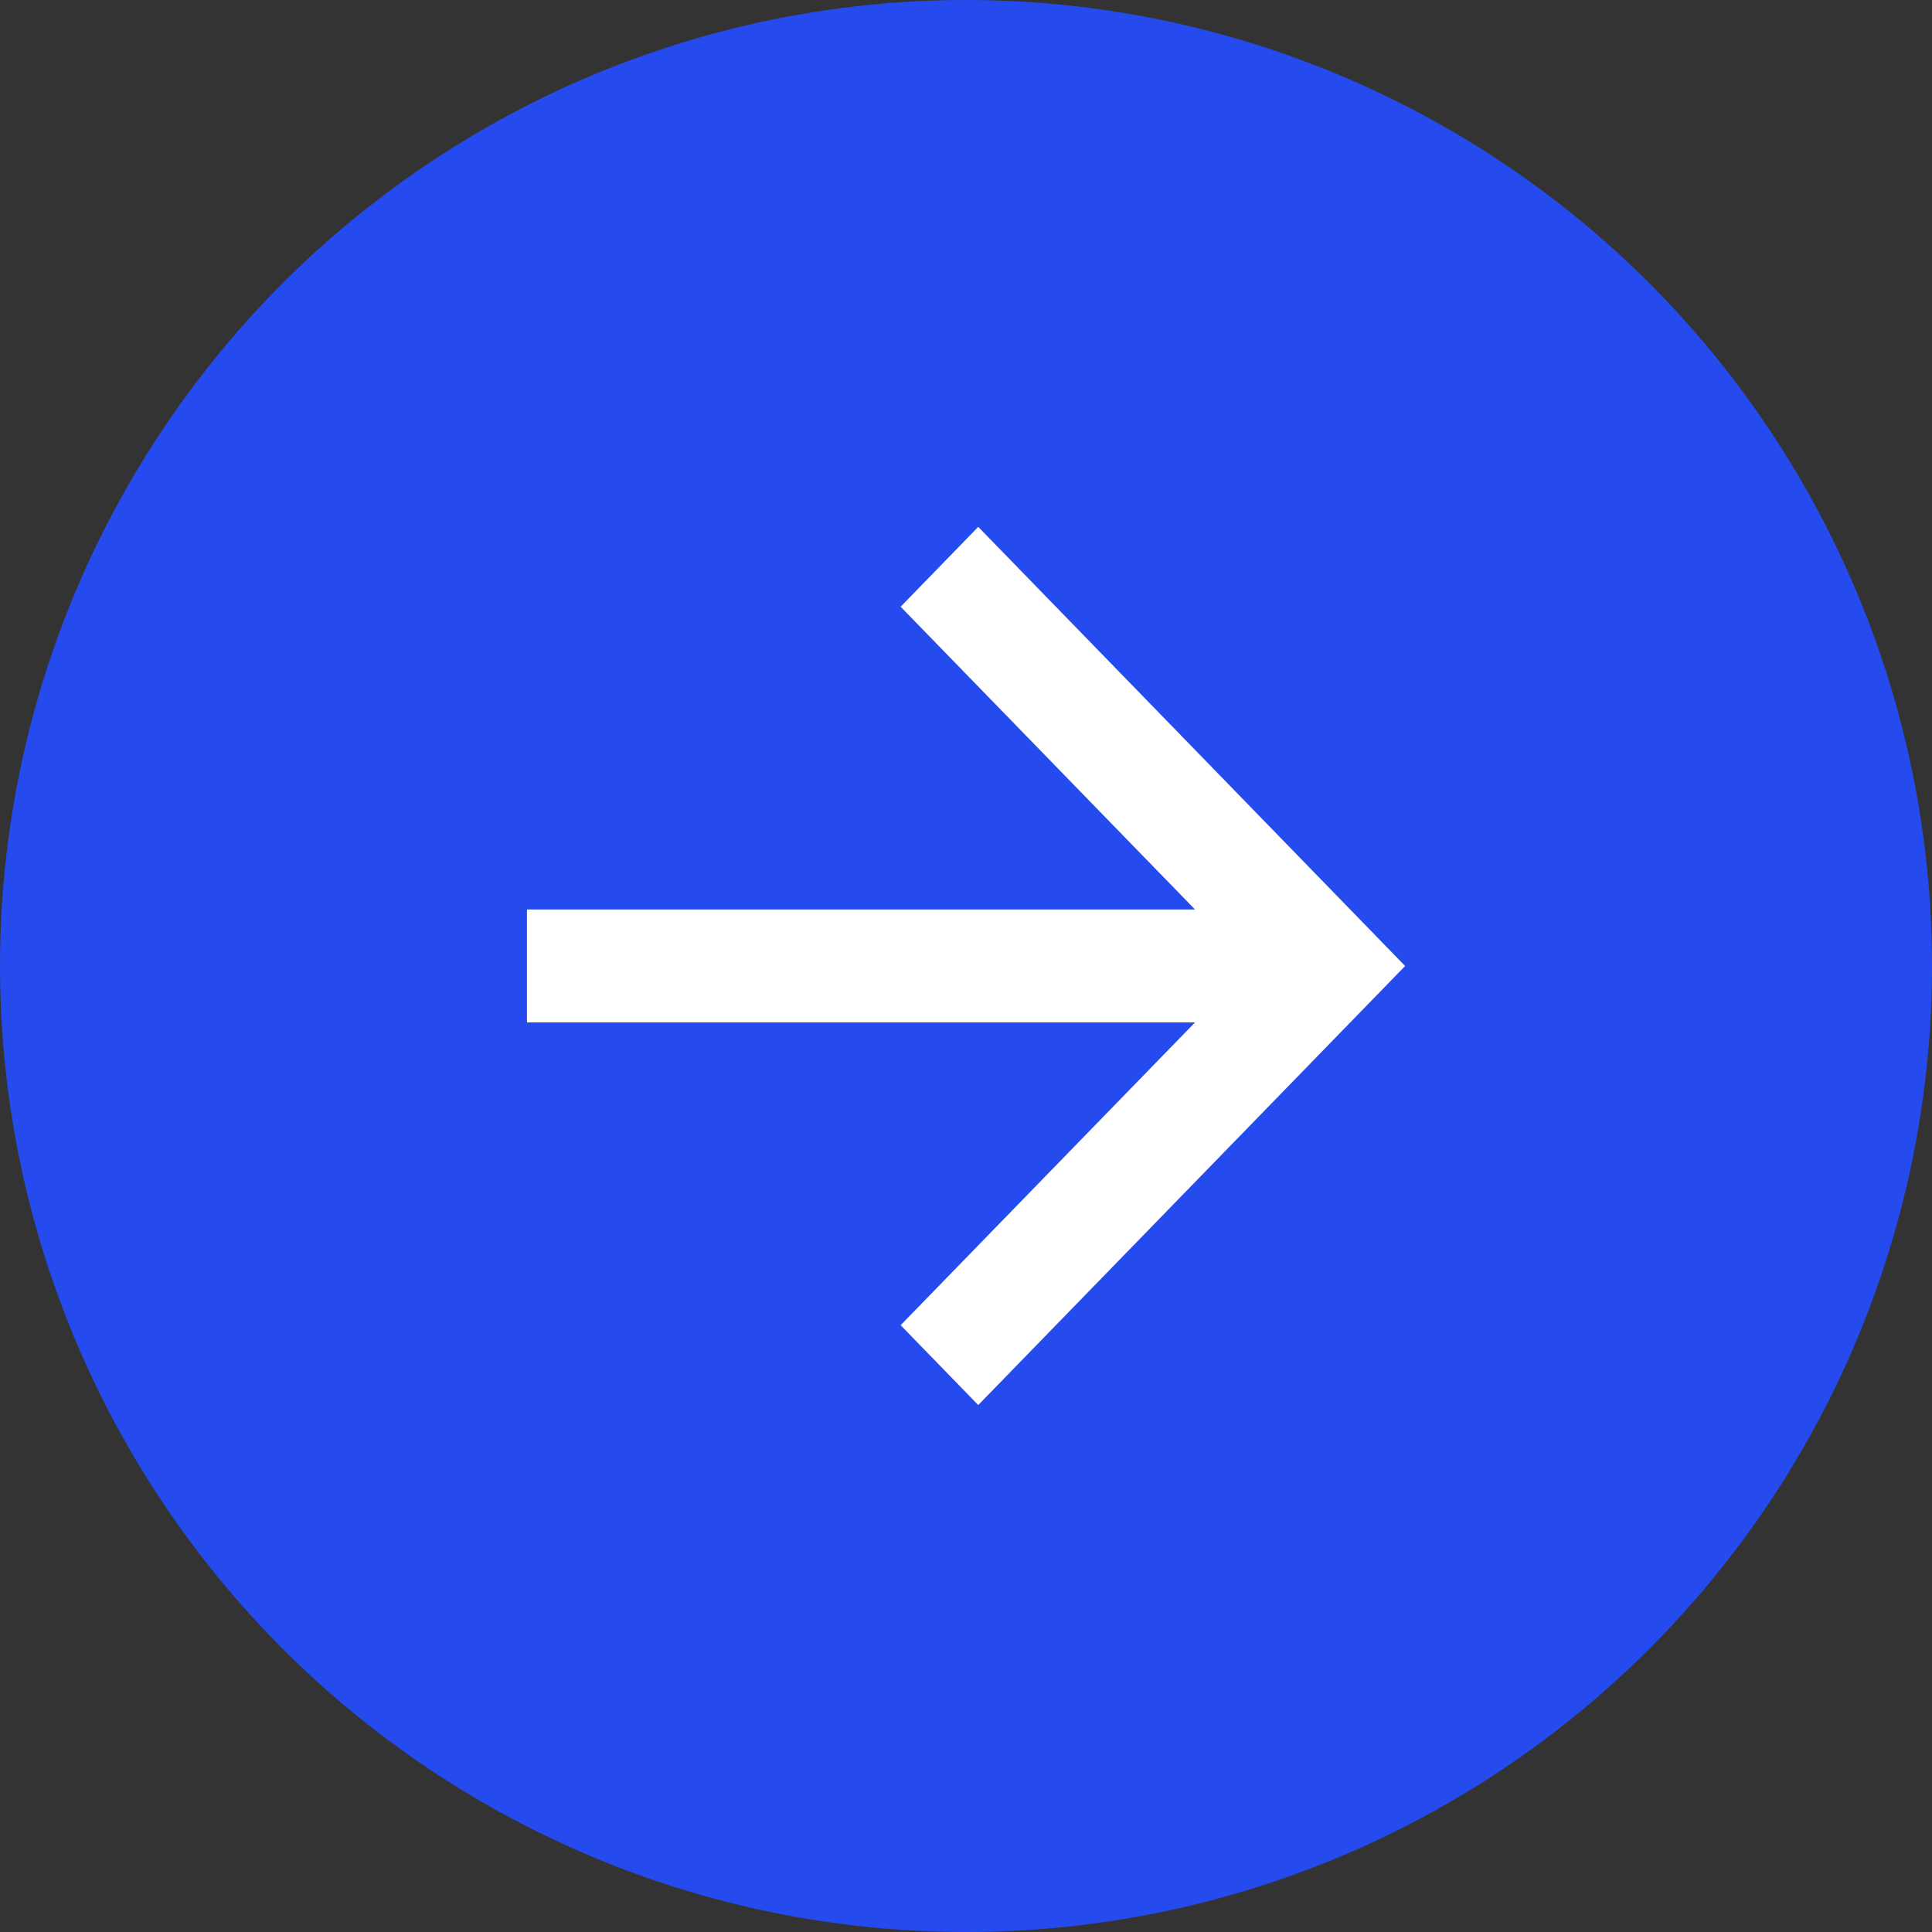
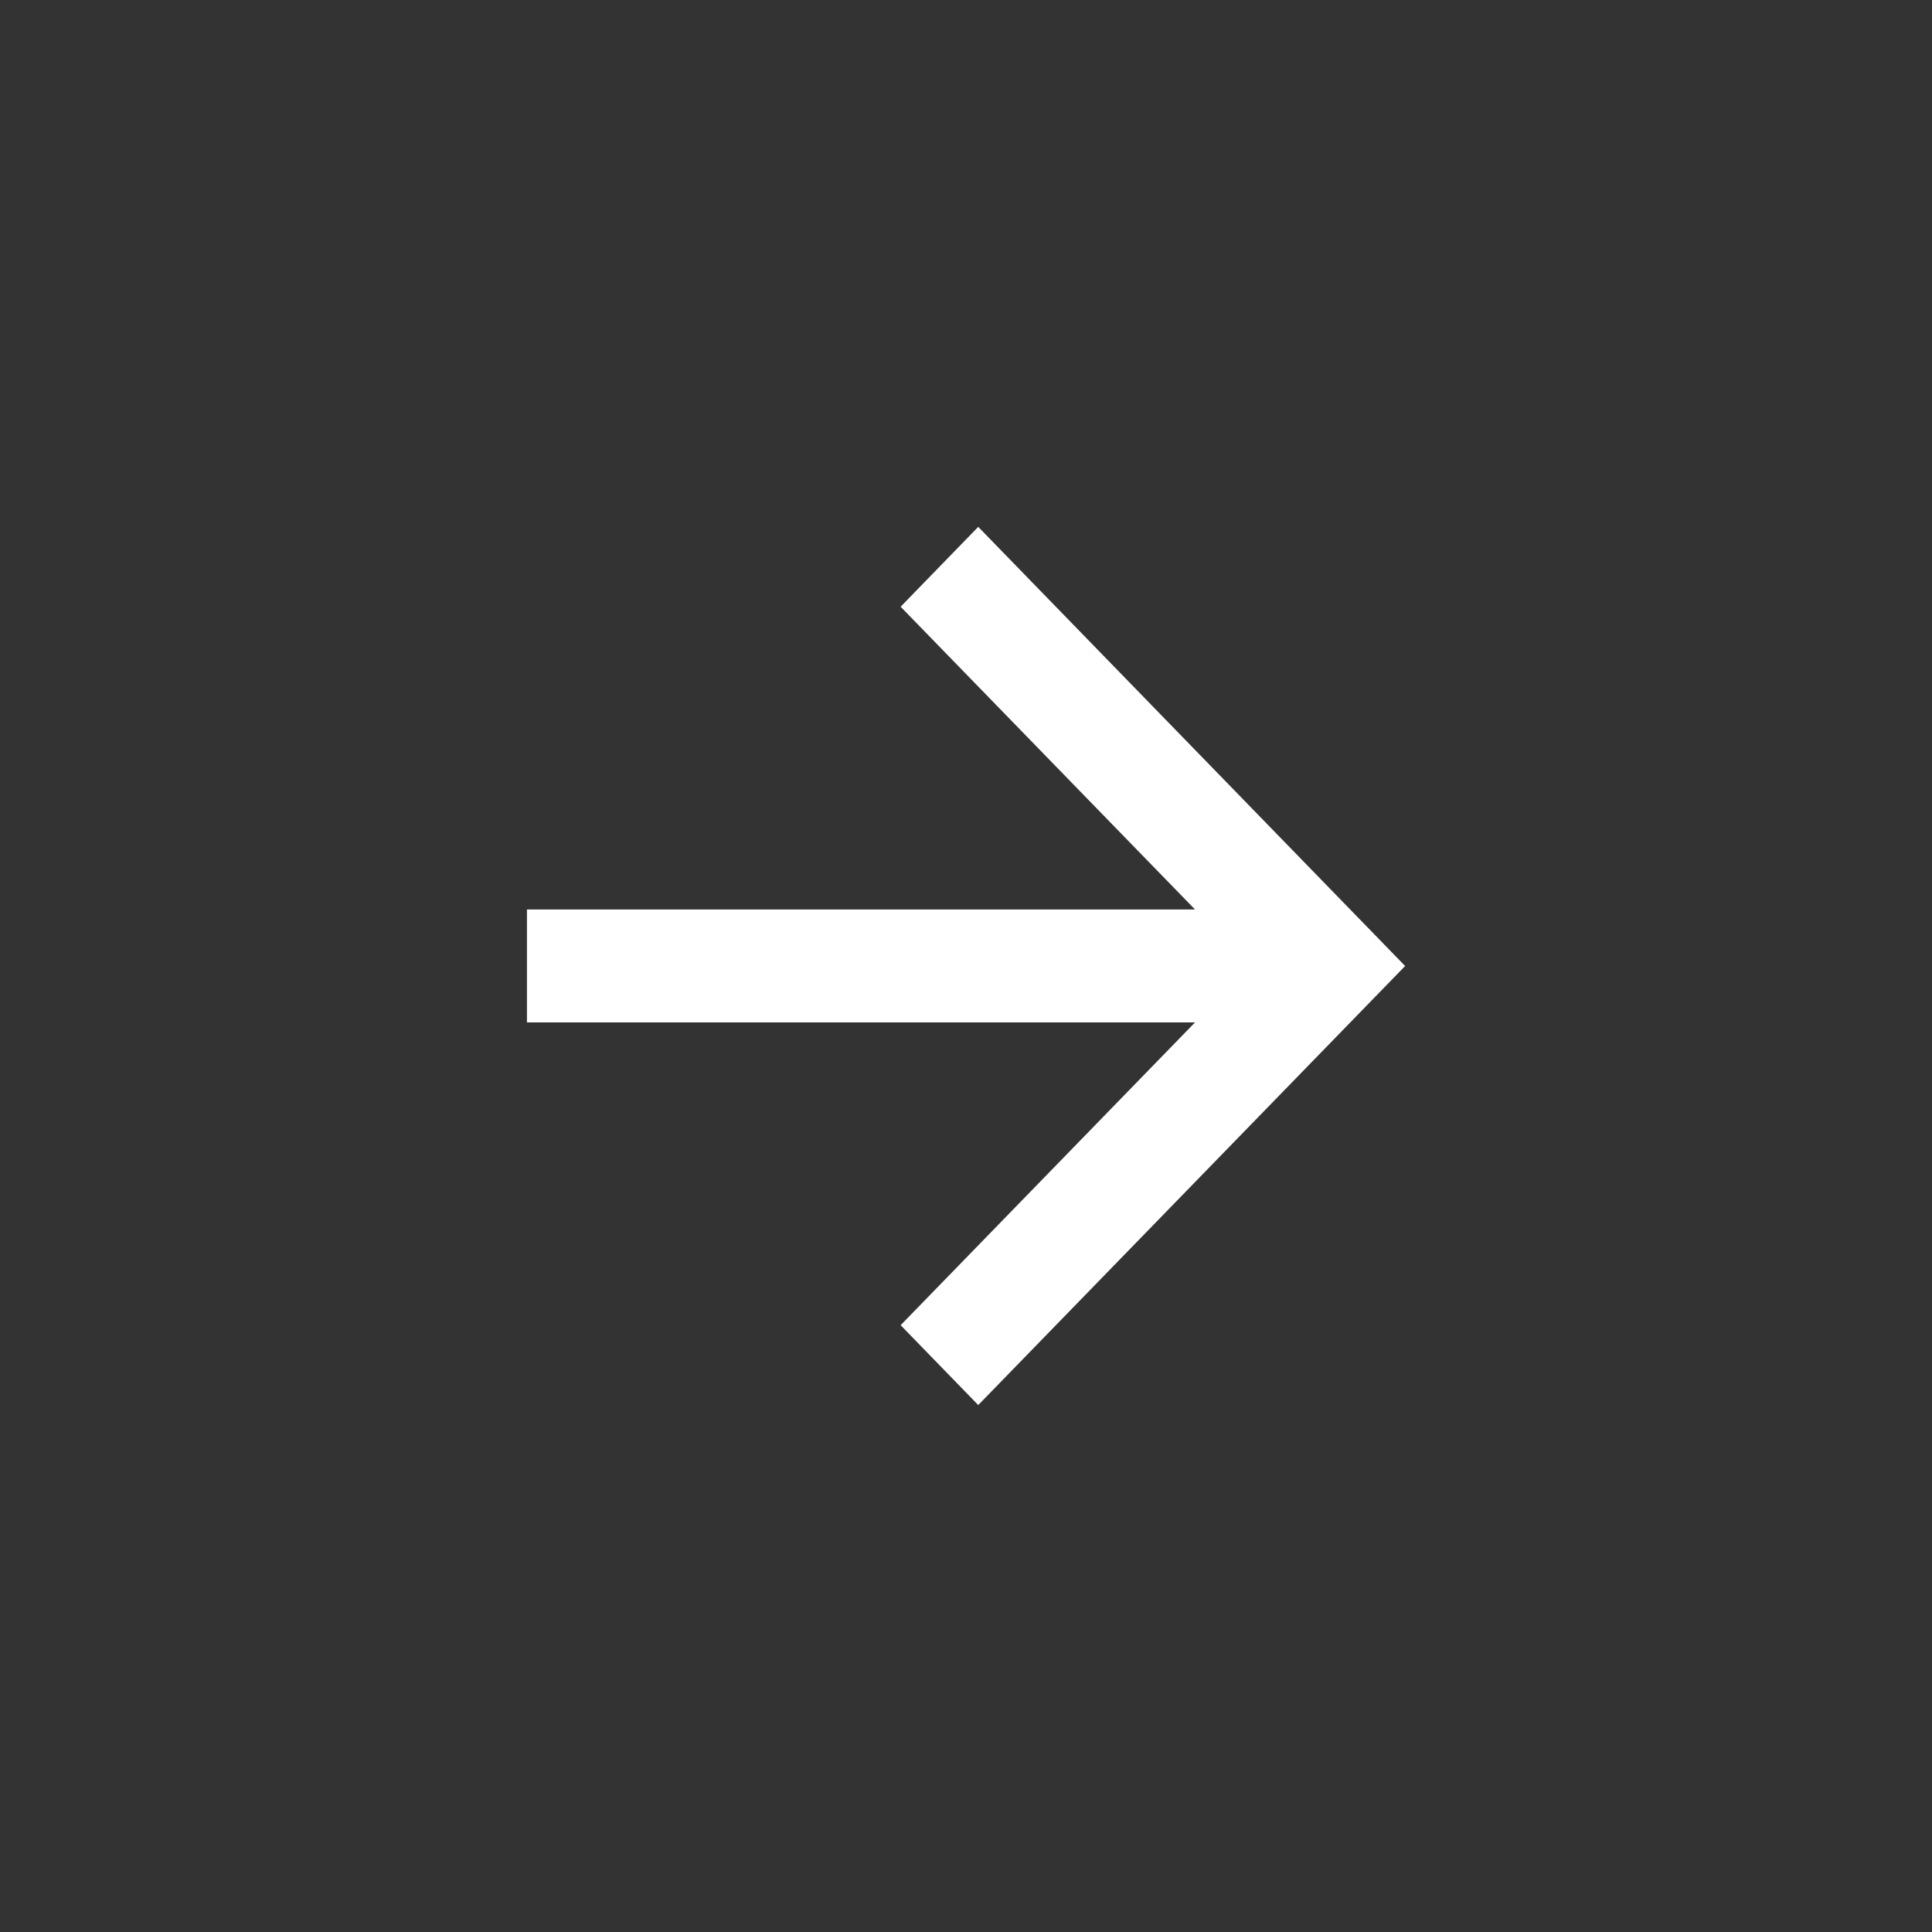
<svg xmlns="http://www.w3.org/2000/svg" width="24px" height="24px" viewBox="0 0 24 24" version="1.1">
  <rect x="0" y="0" width="24" height="24" fill="#333333" stroke="none" />
  <title>编组 35</title>
  <g id="1.1" stroke="none" stroke-width="1" fill="none" fill-rule="evenodd">
    <g id="mathai" transform="translate(-1238, -922)">
      <g id="编组-9备份-3" transform="translate(898, 902)">
        <g id="编组-35" transform="translate(340, 20)">
-           <circle id="椭圆形备份-5" fill="#254BEE" cx="12" cy="12" r="12" />
          <g id="编组备份" transform="translate(12, 12) scale(-1, 1) translate(-12, -12) translate(6.545, 6.545)" fill="#FFFFFF" fill-rule="nonzero">
            <polygon id="路径" points="2.61 4.753 10.909 4.753 10.909 6.156 2.61 6.156 6.267 9.917 5.303 10.909 4.54182146e-16 5.455 5.303 0 6.267 0.992" />
          </g>
        </g>
      </g>
    </g>
  </g>
</svg>